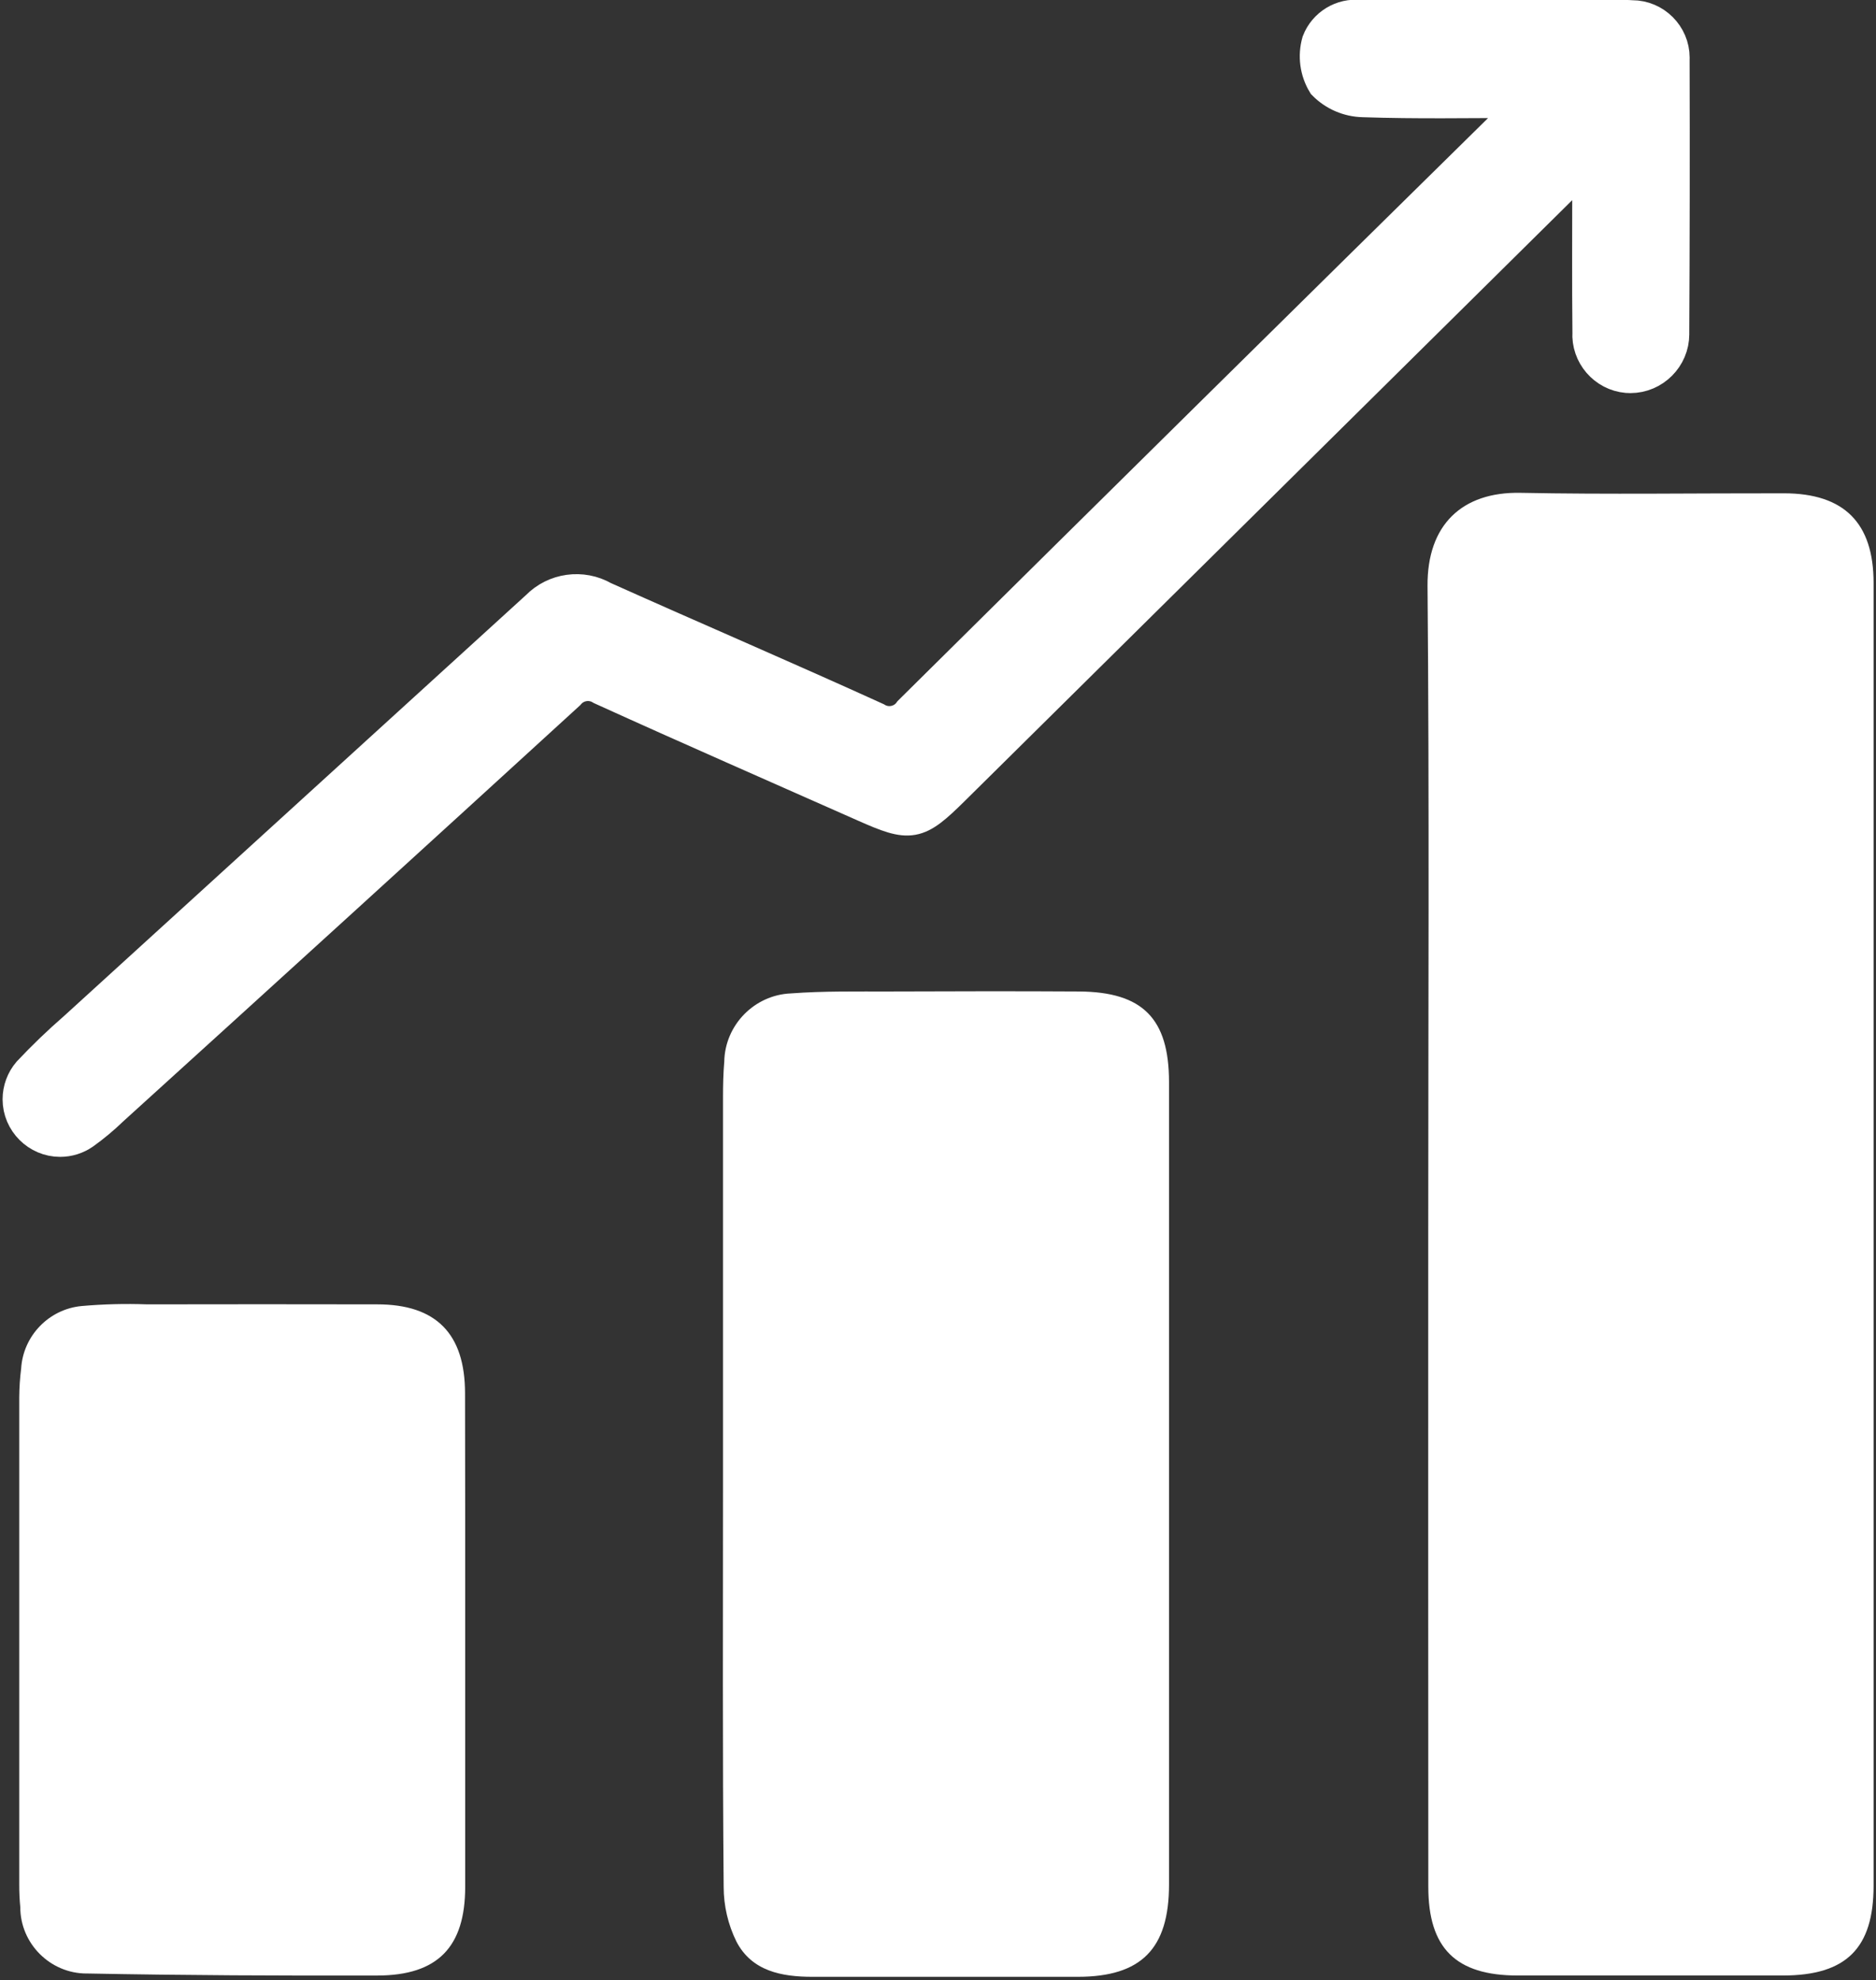
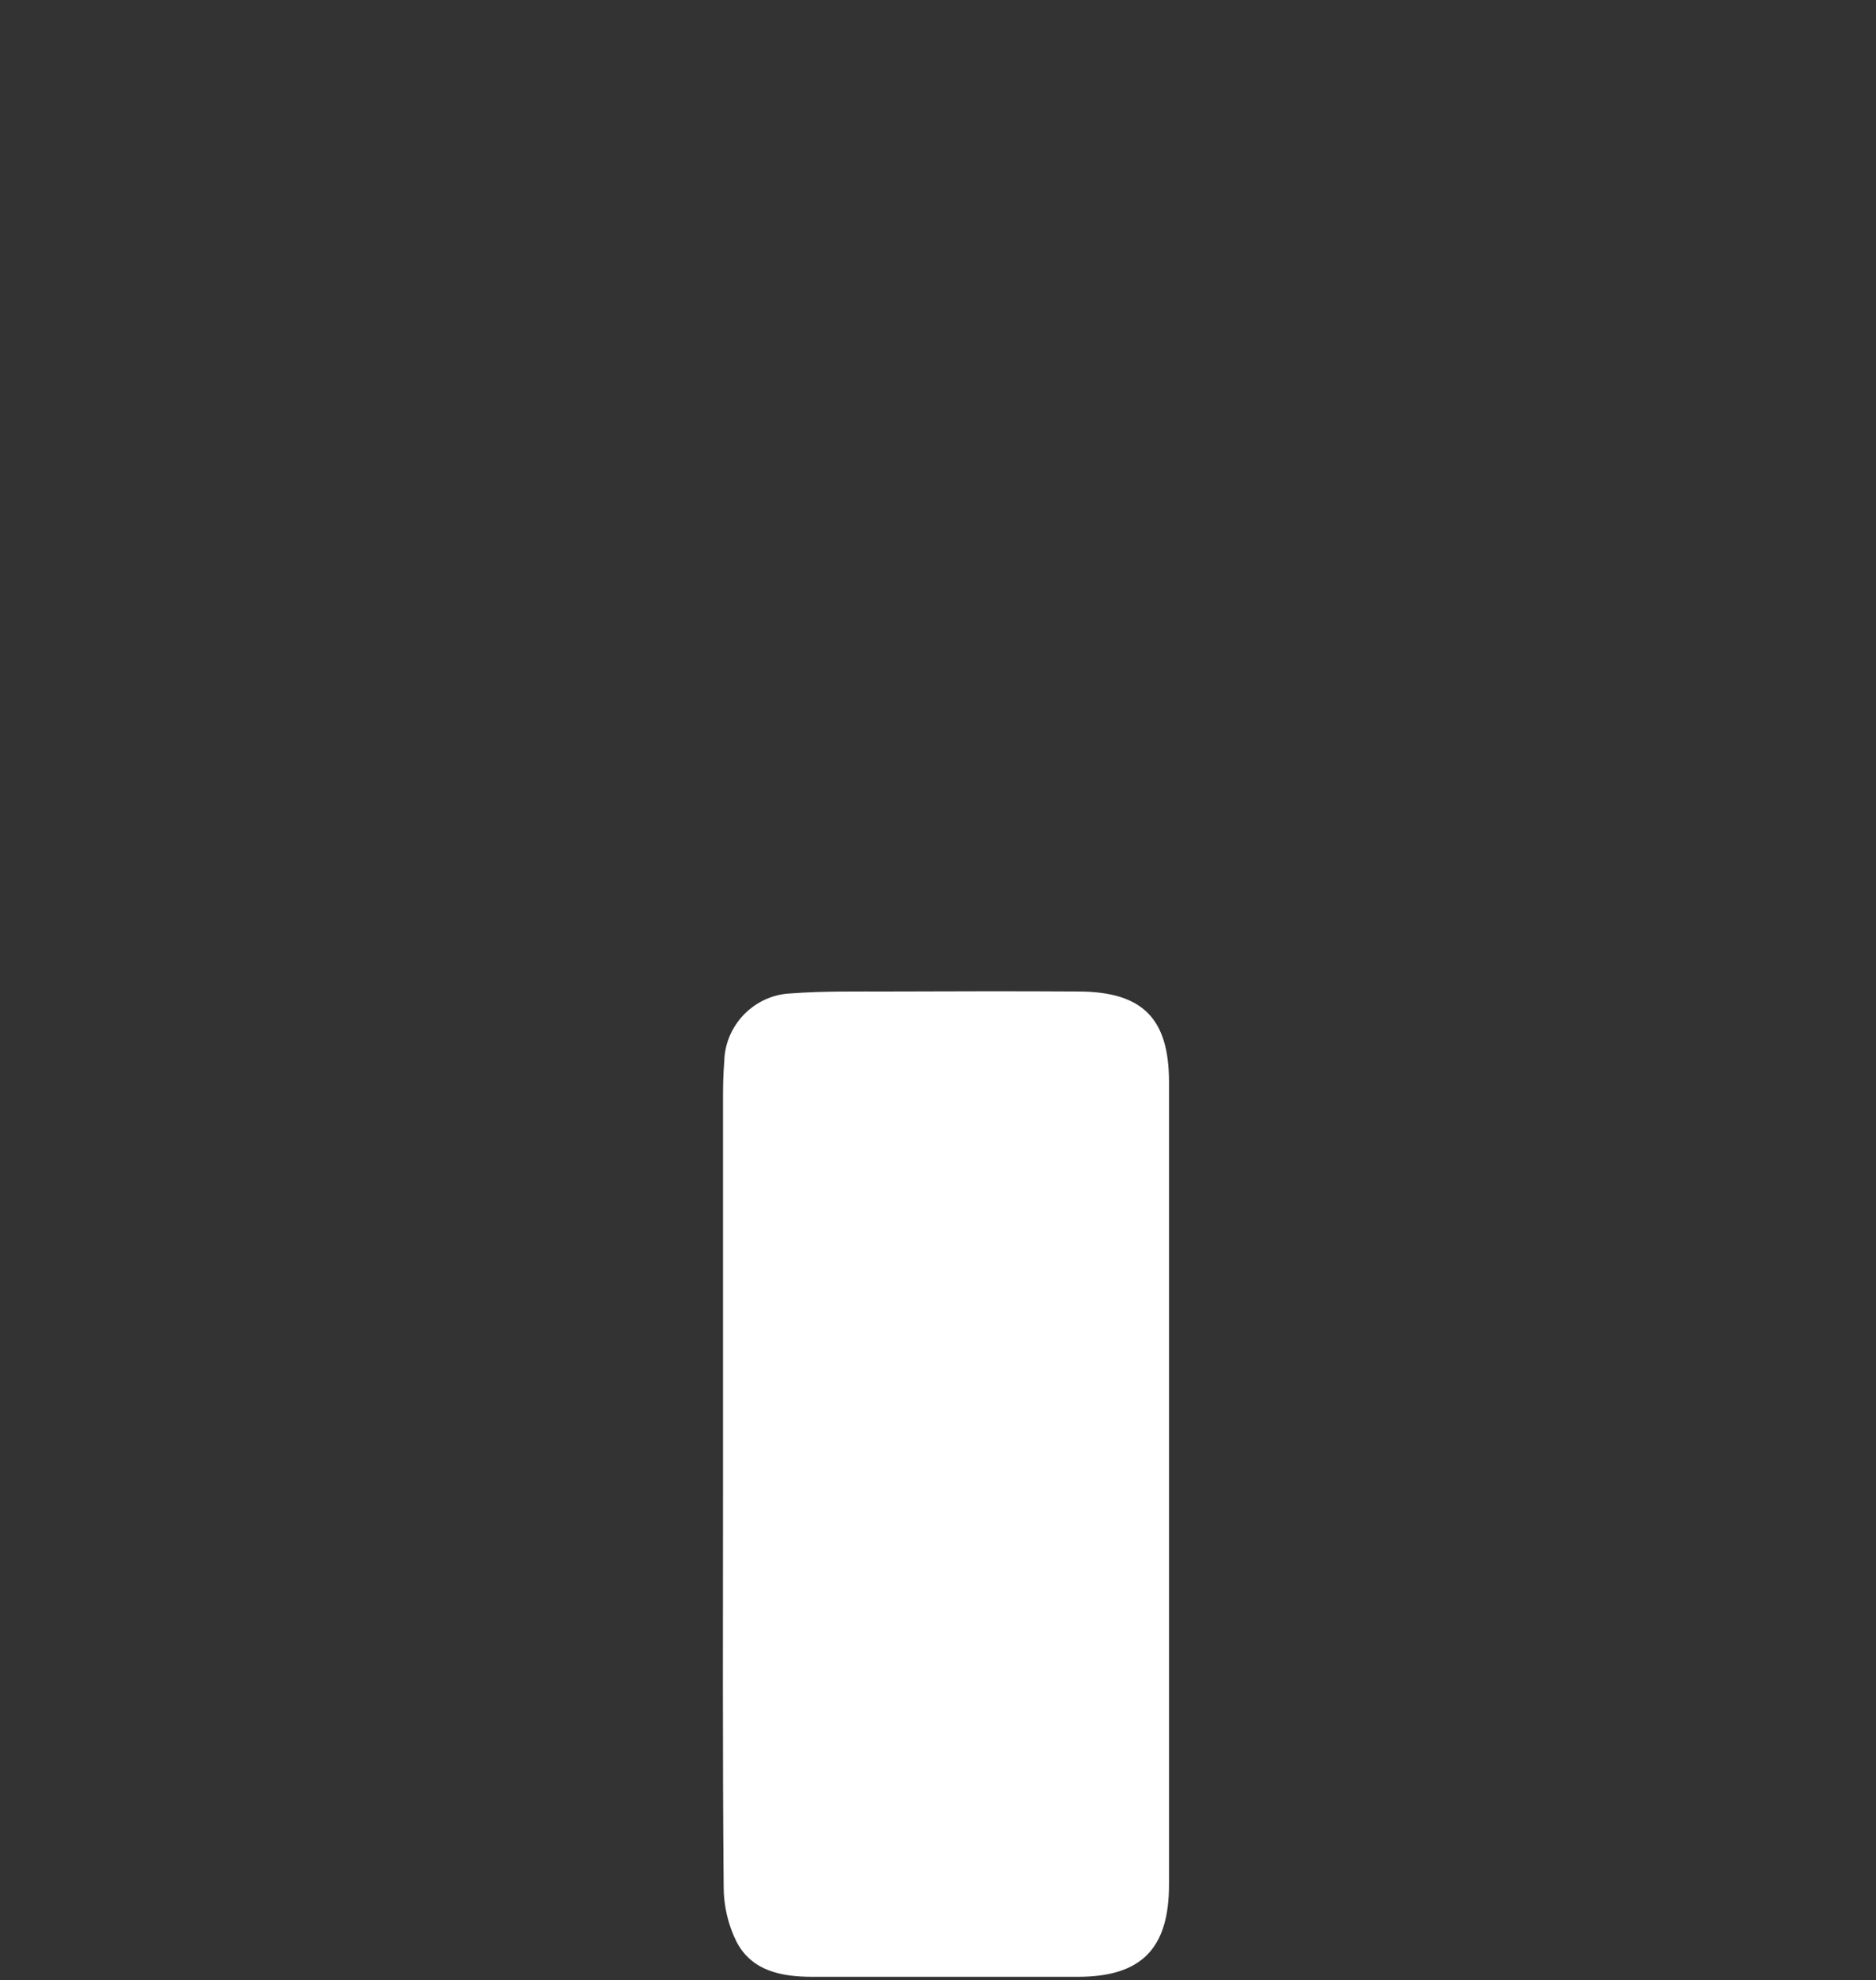
<svg xmlns="http://www.w3.org/2000/svg" width="100%" height="100%" viewBox="0 0 343 362" version="1.1" xml:space="preserve" style="fill-rule:evenodd;clip-rule:evenodd;">
  <rect x="0" y="0" width="343" height="362" fill="#333333" stroke="none" />
  <g id="Group_1192">
-     <path id="Path_1100" d="M261.133,225.258c0,-39.379 0.209,-78.75 -0.129,-118.129c-0.091,-11.179 6.304,-17.25 16.996,-17.042c16.042,0.317 32.083,0.063 48.154,0.088c11.021,-0 16.404,5.417 16.404,16.375l0,238.146c0,11.429 -5,16.408 -16.554,16.416l-48.533,0c-11.304,0 -16.325,-5 -16.325,-16.212c-0.02,-39.886 -0.024,-79.767 -0.013,-119.642Z" style="fill:#fff;fill-rule:nonzero;" />
-     <path id="Path_1101" d="M278.508,18.438c-9.758,-0 -19.521,0.199 -29.266,-0.138c-2.668,-0.052 -5.212,-1.148 -7.084,-3.05c-1.38,-2.273 -1.75,-5.022 -1.021,-7.579c1.174,-3.035 4.266,-4.915 7.5,-4.558c16.175,0.019 32.353,0.019 48.534,-0c0.371,-0 0.75,0.029 1.125,0.054c0.042,-0.001 0.085,-0.001 0.128,-0.001c4.048,-0 7.379,3.331 7.379,7.379c-0,0.107 -0.002,0.214 -0.007,0.322c0.047,16.666 0.026,33.344 -0.063,50.033c0.002,0.063 0.003,0.127 0.003,0.19c-0,4.193 -3.45,7.642 -7.642,7.642c-0.201,0 -0.402,-0.008 -0.602,-0.024c-4.052,-0.345 -7.129,-3.916 -6.871,-7.975c-0.096,-9.029 -0.034,-18.058 -0.034,-27.083l0,-4.337c-1.629,1.516 -2.704,2.475 -3.75,3.491c-37.544,37.117 -75.083,74.24 -112.616,111.371c-6.629,6.554 -7.684,6.704 -16.125,2.958c-16.038,-7.112 -32.109,-14.137 -48.084,-21.395c-2.007,-1.25 -4.657,-0.827 -6.175,0.987c-27.763,25.383 -55.577,50.708 -83.441,75.975c-1.622,1.566 -3.355,3.012 -5.188,4.325c-1.237,0.858 -2.708,1.319 -4.215,1.319c-4.057,-0 -7.395,-3.339 -7.395,-7.396c-0,-1.766 0.632,-3.474 1.781,-4.815c2.661,-2.83 5.463,-5.524 8.396,-8.07c28.178,-25.667 56.354,-51.335 84.529,-77.005c3.143,-3.227 8.114,-3.916 12.017,-1.666c16.583,7.433 33.279,14.583 49.821,22.112c2.121,1.299 4.923,0.718 6.354,-1.316c36.439,-36.089 72.941,-72.12 109.508,-108.092c1.057,-0.882 2.191,-1.667 3.388,-2.346l-0.884,-1.313Z" style="fill:#fff;fill-rule:nonzero;stroke:#fff;stroke-width:6.25px;" />
    <path id="Path_1102" d="M132.192,271.175l-0,-70.721c-0,-2.125 0.05,-4.262 0.229,-6.387c0.118,-6.7 5.513,-12.215 12.208,-12.479c5.988,-0.45 12.021,-0.334 18.038,-0.35c11.533,-0.042 23.071,-0.071 34.604,-0c11.667,0.07 16.458,4.954 16.467,16.541l-0,146.704c-0,11.742 -5.071,16.859 -16.667,16.867l-48.533,0c-5.634,0 -11.08,-1.033 -13.892,-6.437c-1.533,-3.111 -2.332,-6.533 -2.334,-10.001c-0.22,-24.583 -0.12,-49.162 -0.12,-73.737Z" style="fill:#fff;fill-rule:nonzero;" />
-     <path id="Path_1103" d="M85.054,299.783l0,45.109c0,10.987 -5,16.204 -16.046,16.225c-17.658,0.041 -35.329,-0.03 -52.987,-0.371c-0.064,0.001 -0.128,0.001 -0.192,0.001c-6.649,0 -12.121,-5.471 -12.121,-12.12c0,-0.005 0,-0.01 0,-0.014c-0.132,-1.371 -0.196,-2.748 -0.191,-4.125l-0,-89.088c0.013,-1.753 0.13,-3.503 0.35,-5.242c0.363,-5.979 5.074,-10.853 11.037,-11.42c3.986,-0.352 7.989,-0.455 11.988,-0.309c14.03,-0.028 28.058,-0.028 42.083,0c10.775,0 16.046,5.379 16.05,16.25c0.025,15.036 0.035,30.071 0.029,45.104Z" style="fill:#fff;fill-rule:nonzero;" />
  </g>
</svg>